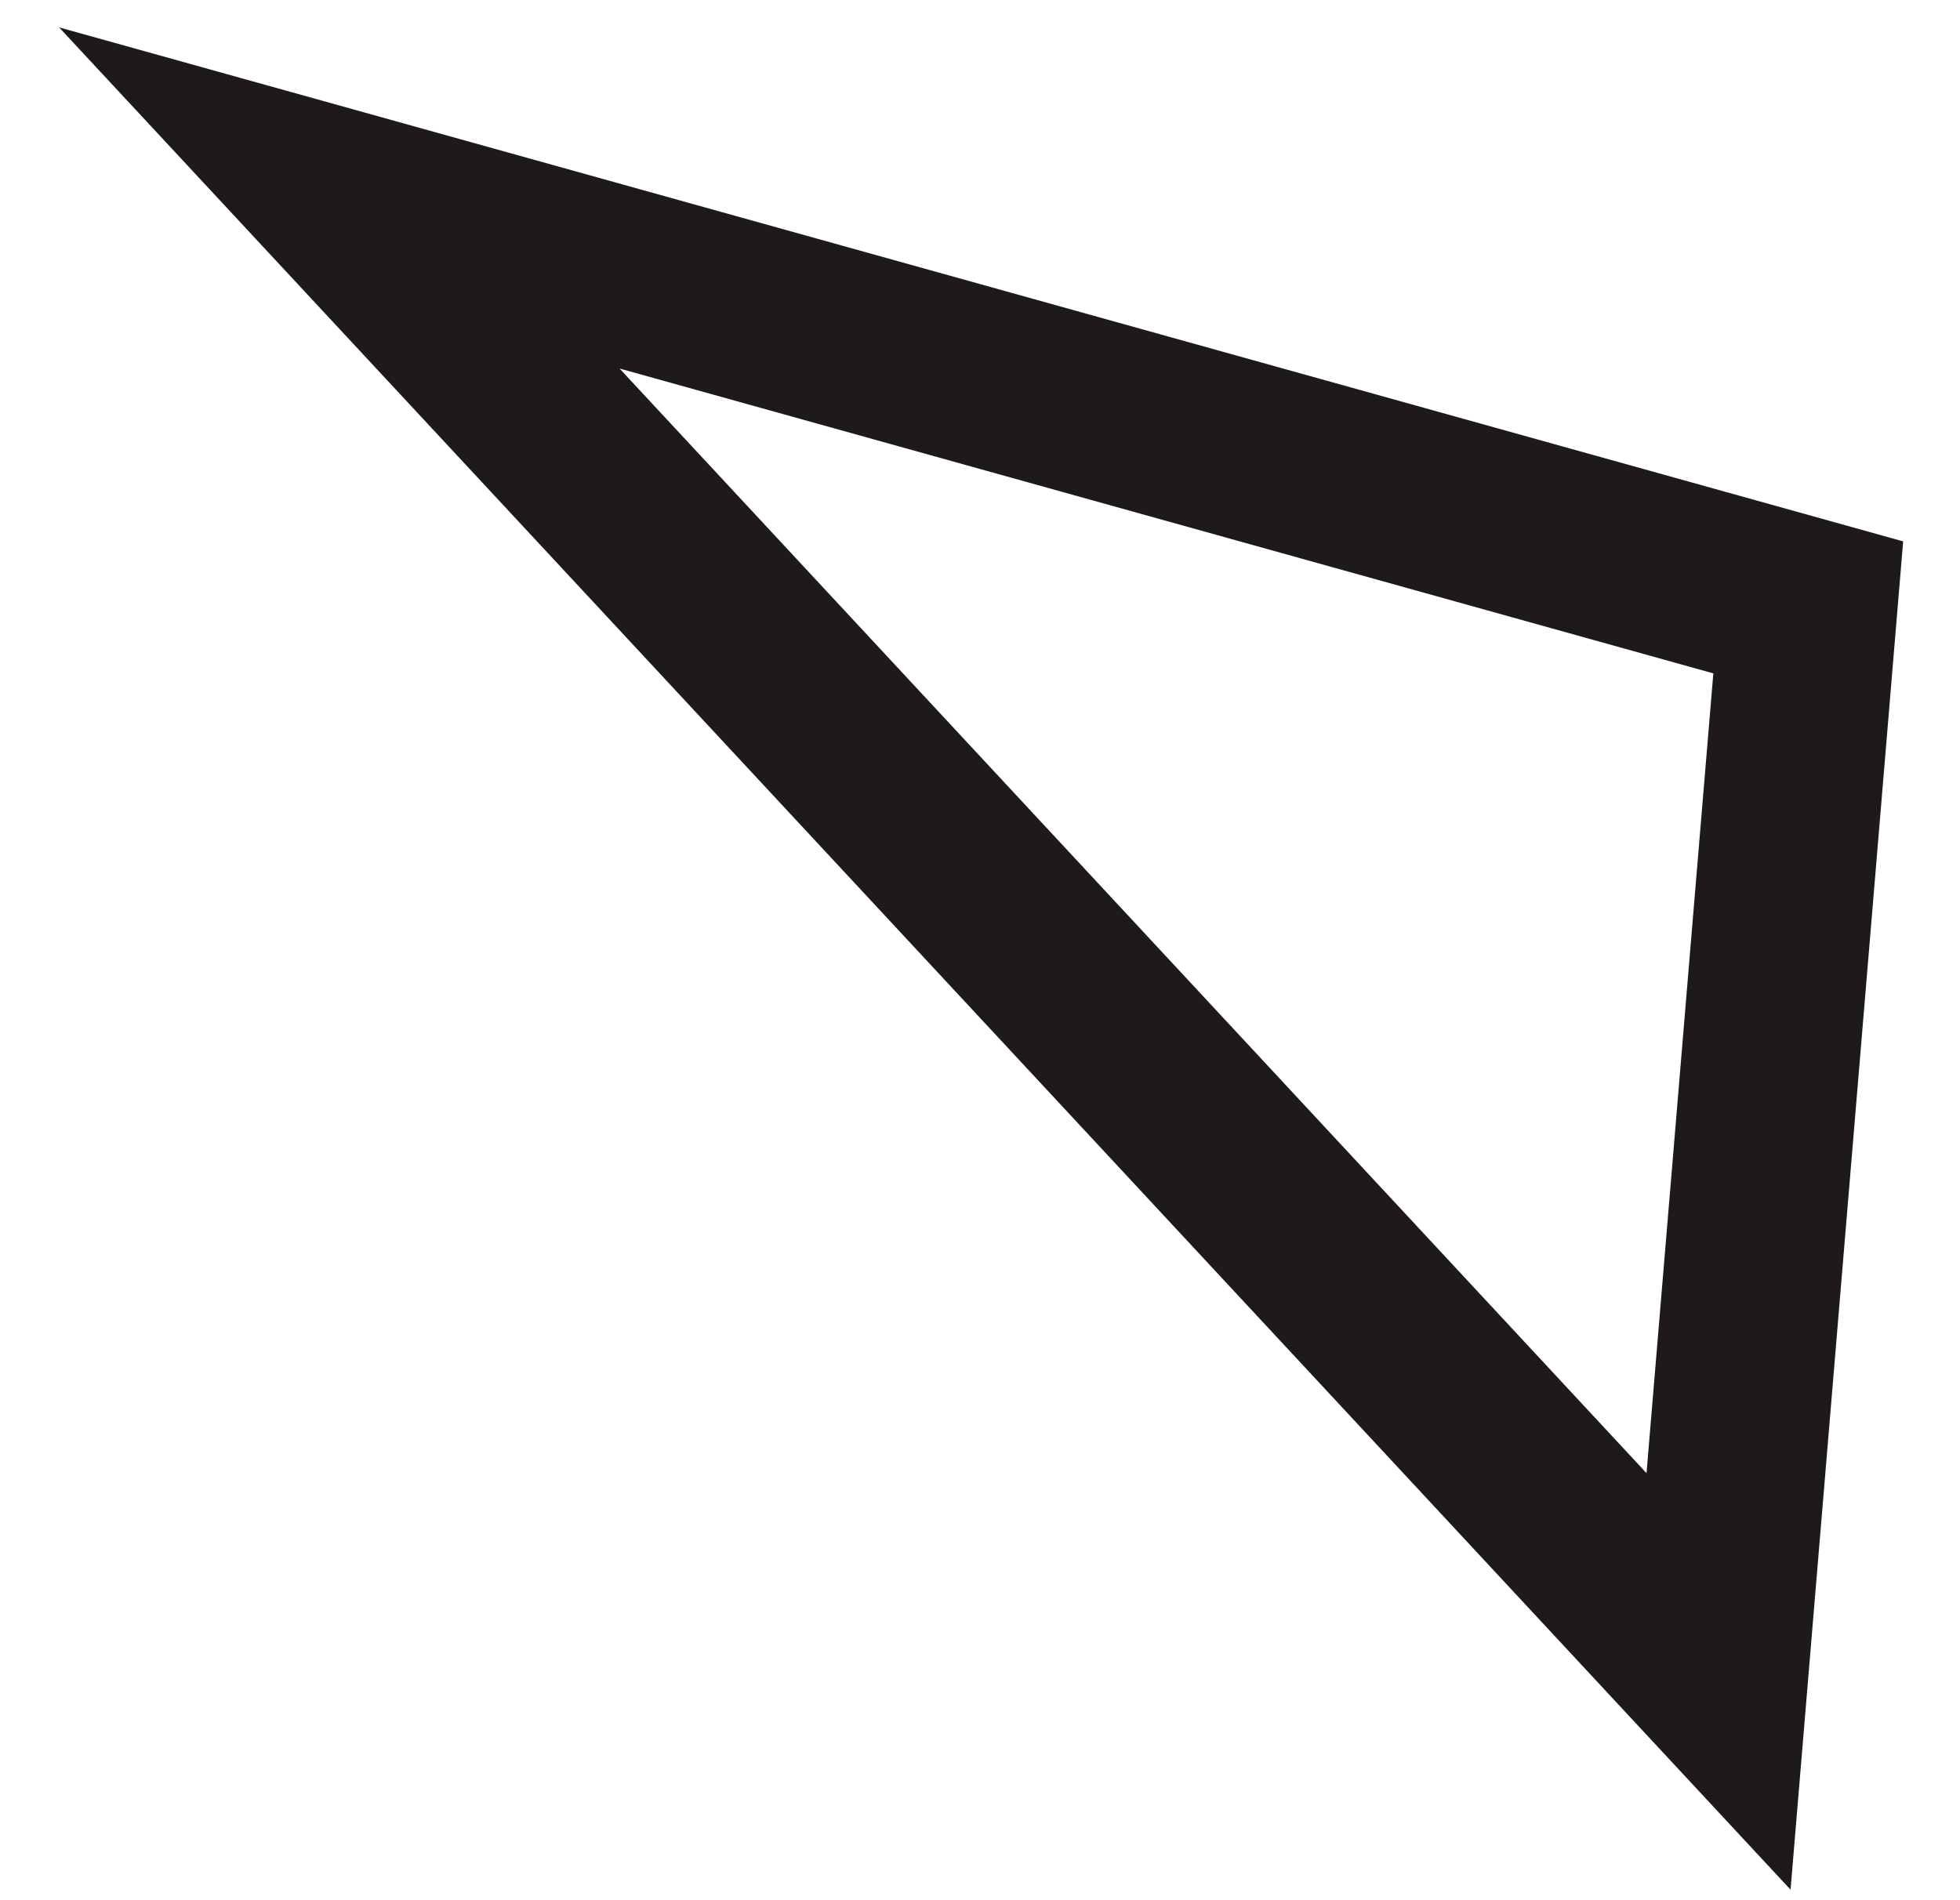
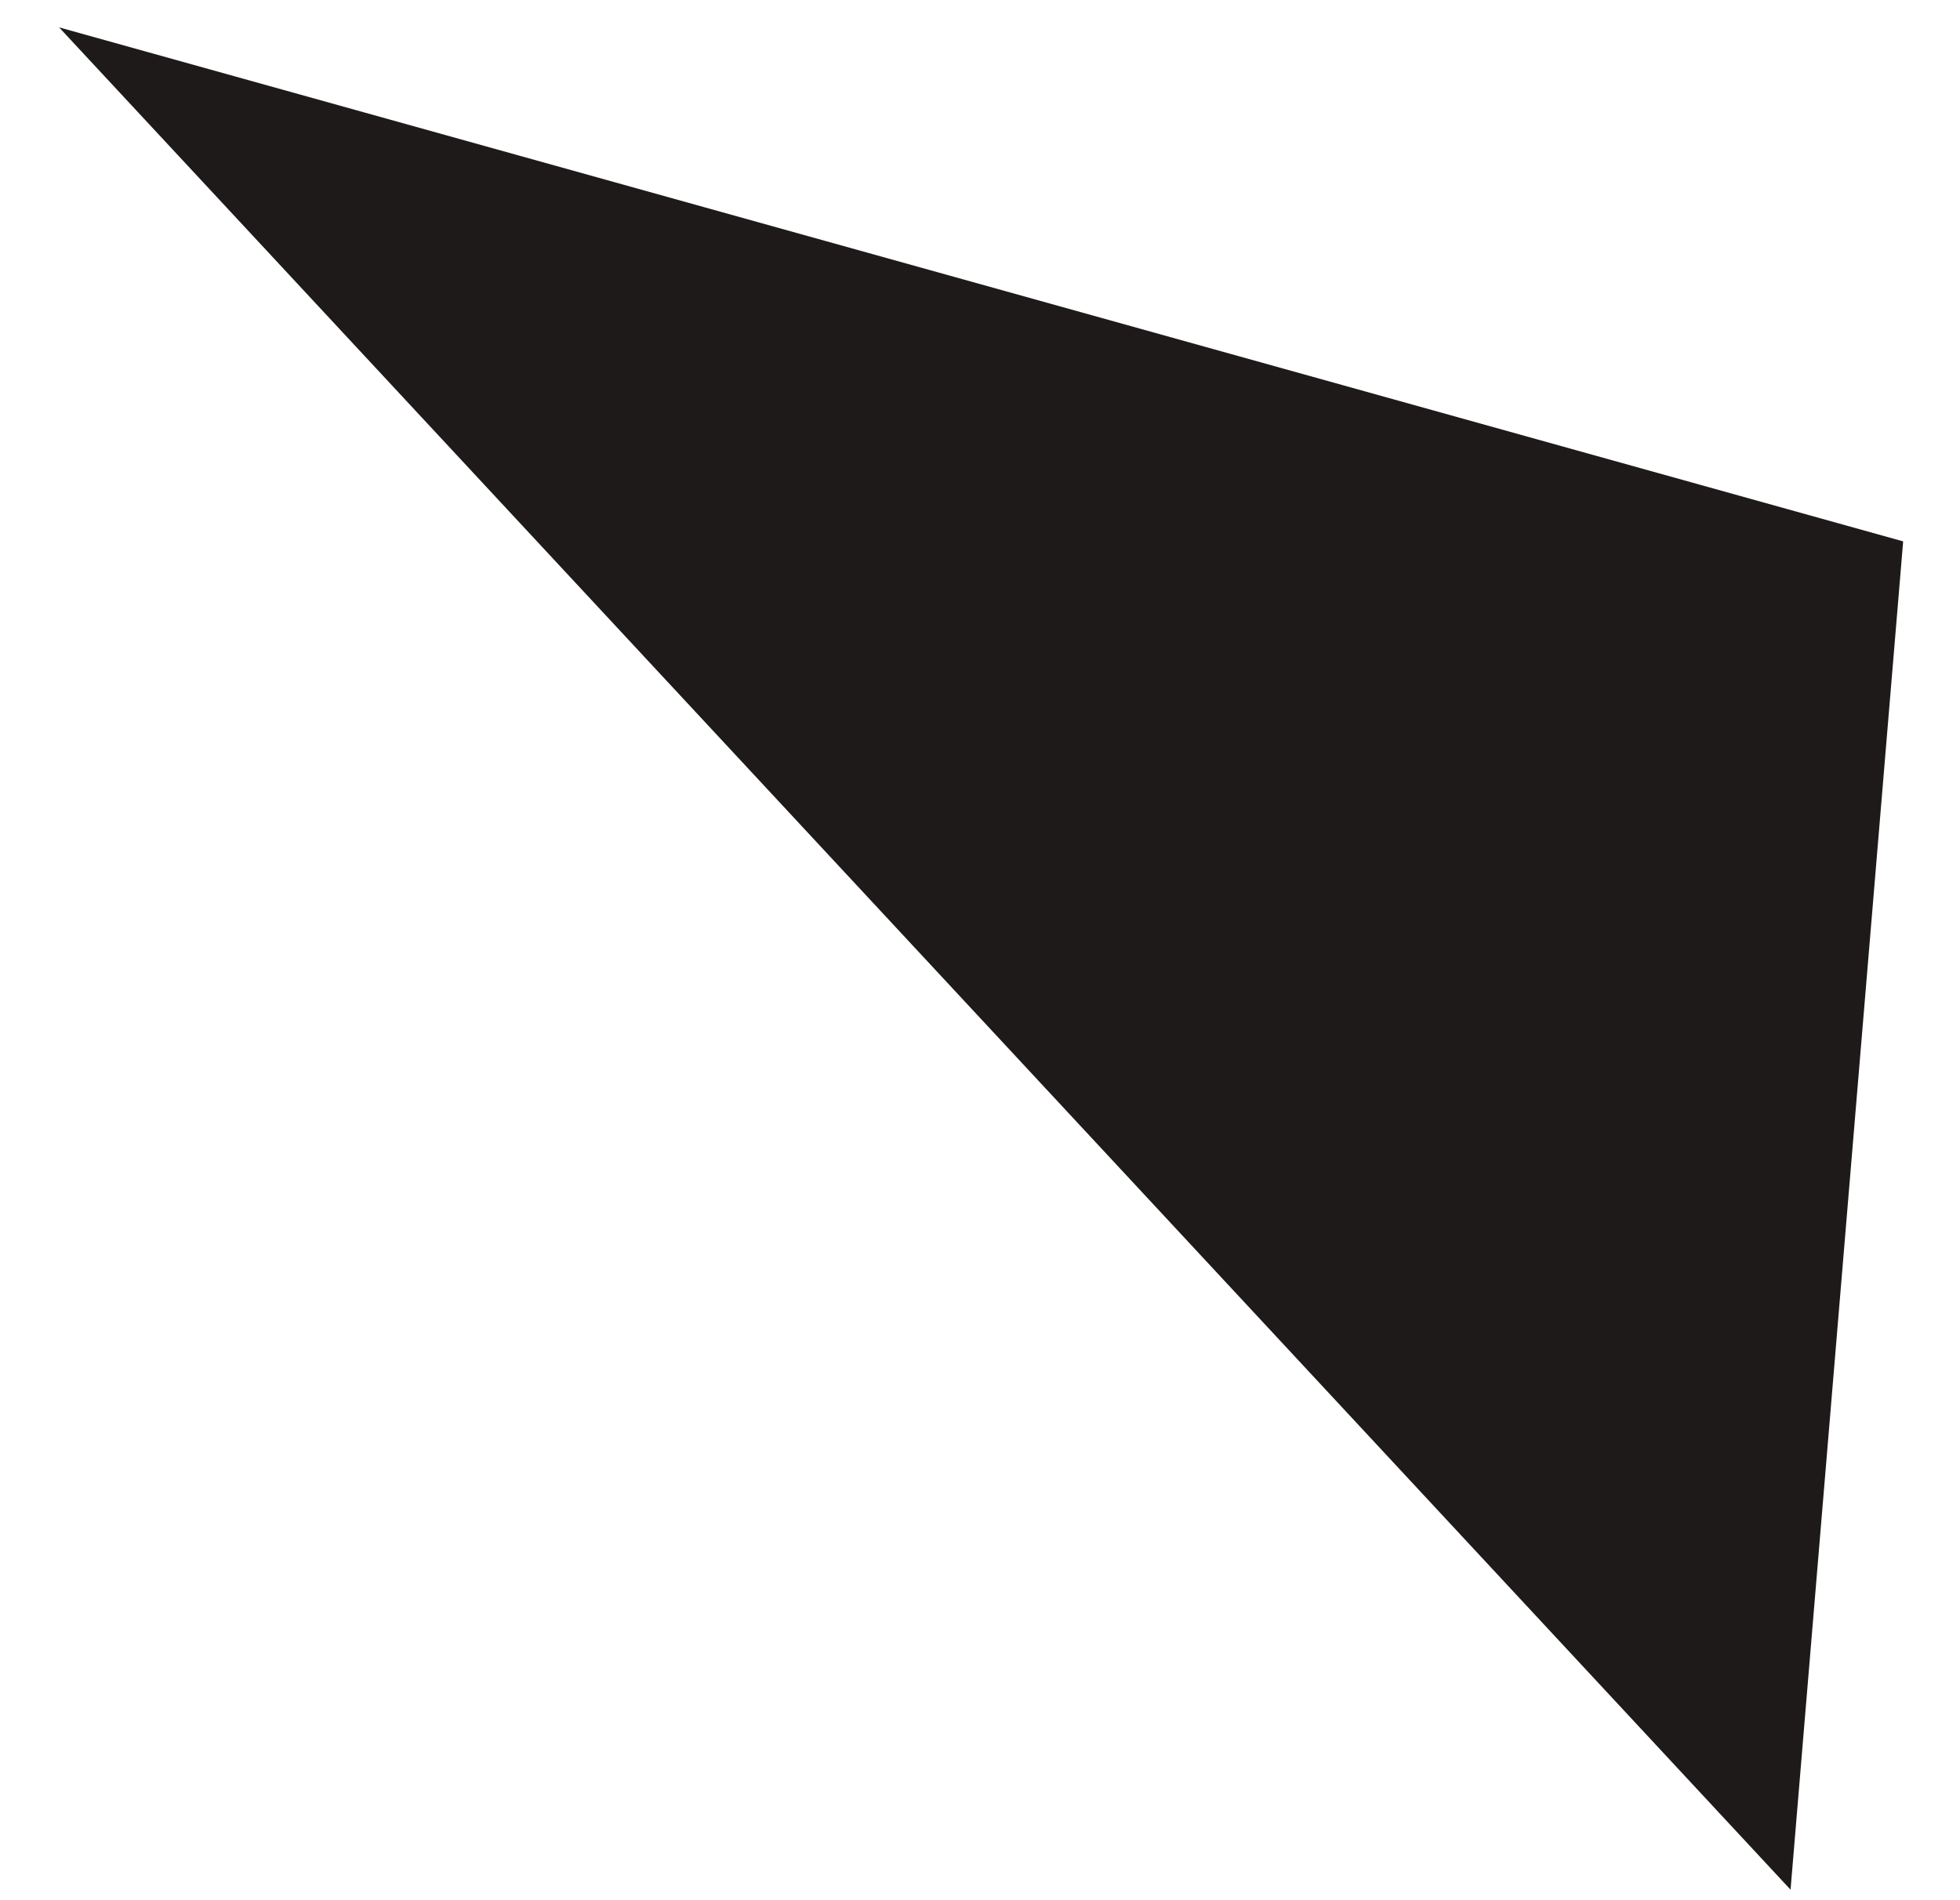
<svg xmlns="http://www.w3.org/2000/svg" width="33" height="32" viewBox="0 0 33 32" fill="none">
-   <path fill-rule="evenodd" clip-rule="evenodd" d="M32.043 9.117L30.147 31.823L0.995 0.461L32.043 9.117ZM10.431 6.206L27.722 24.808L28.847 11.34L10.431 6.206Z" fill="#1F1A1A" />
+   <path fill-rule="evenodd" clip-rule="evenodd" d="M32.043 9.117L30.147 31.823L0.995 0.461L32.043 9.117ZM10.431 6.206L28.847 11.34L10.431 6.206Z" fill="#1F1A1A" />
</svg>